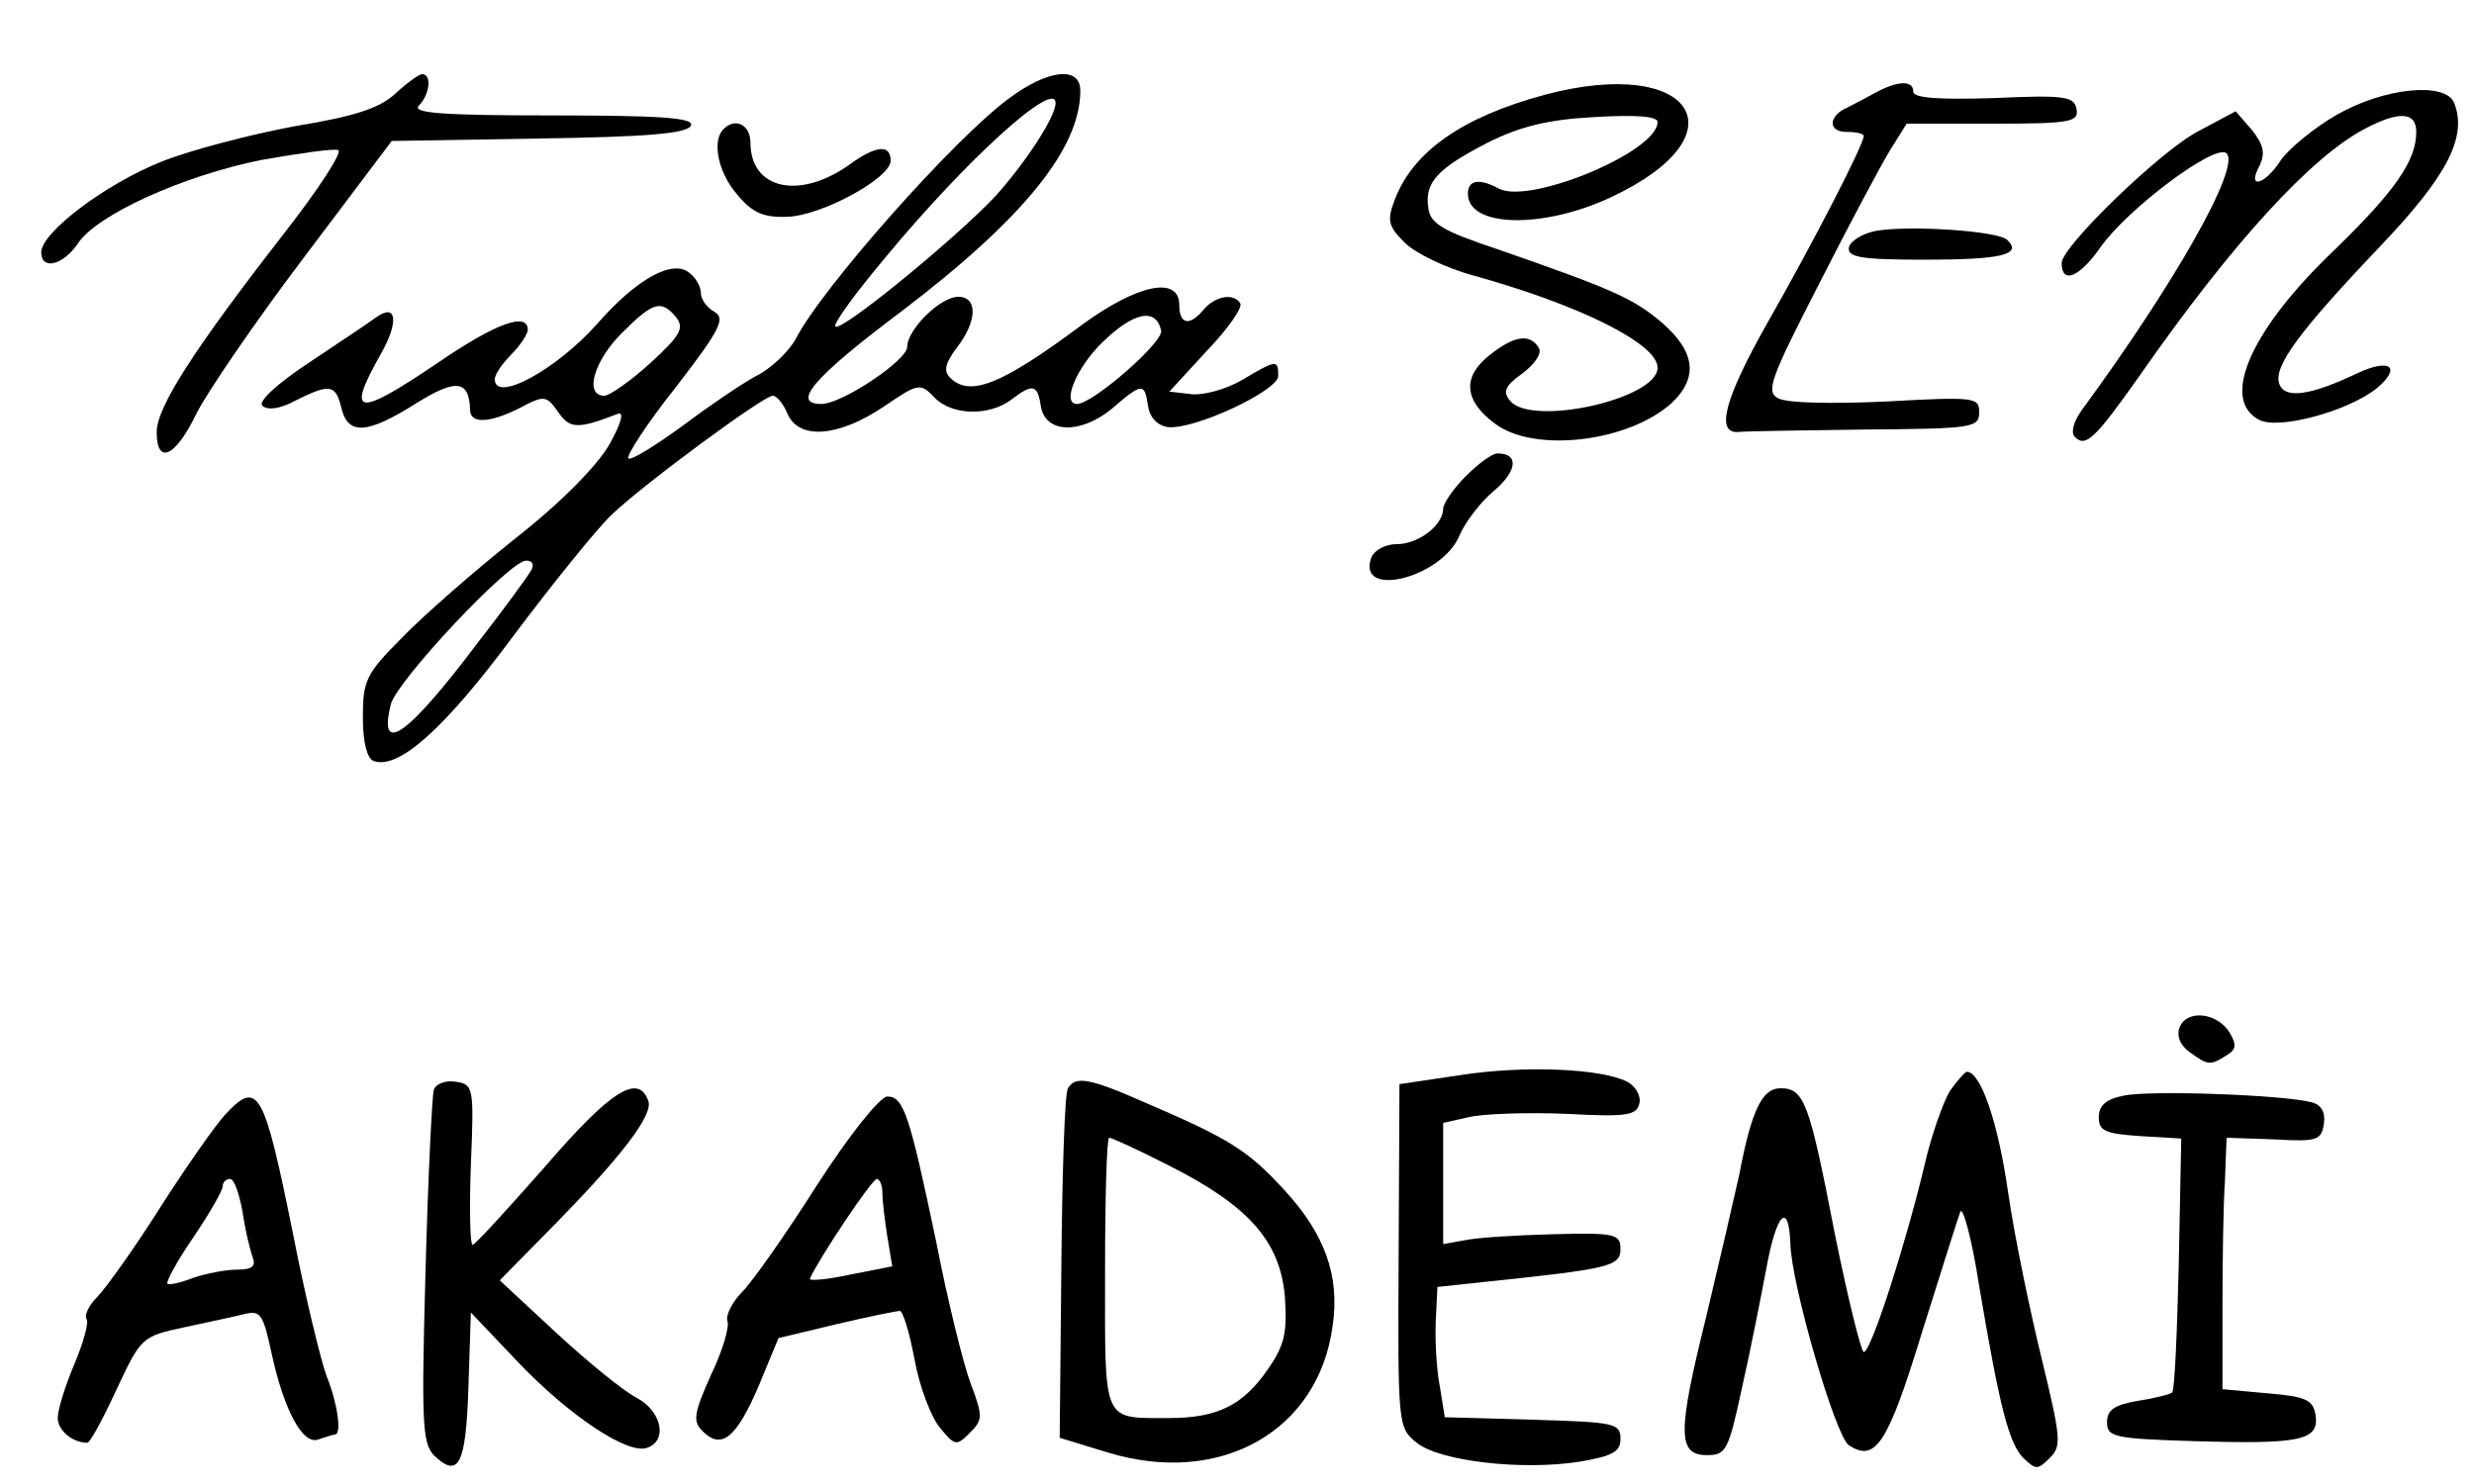
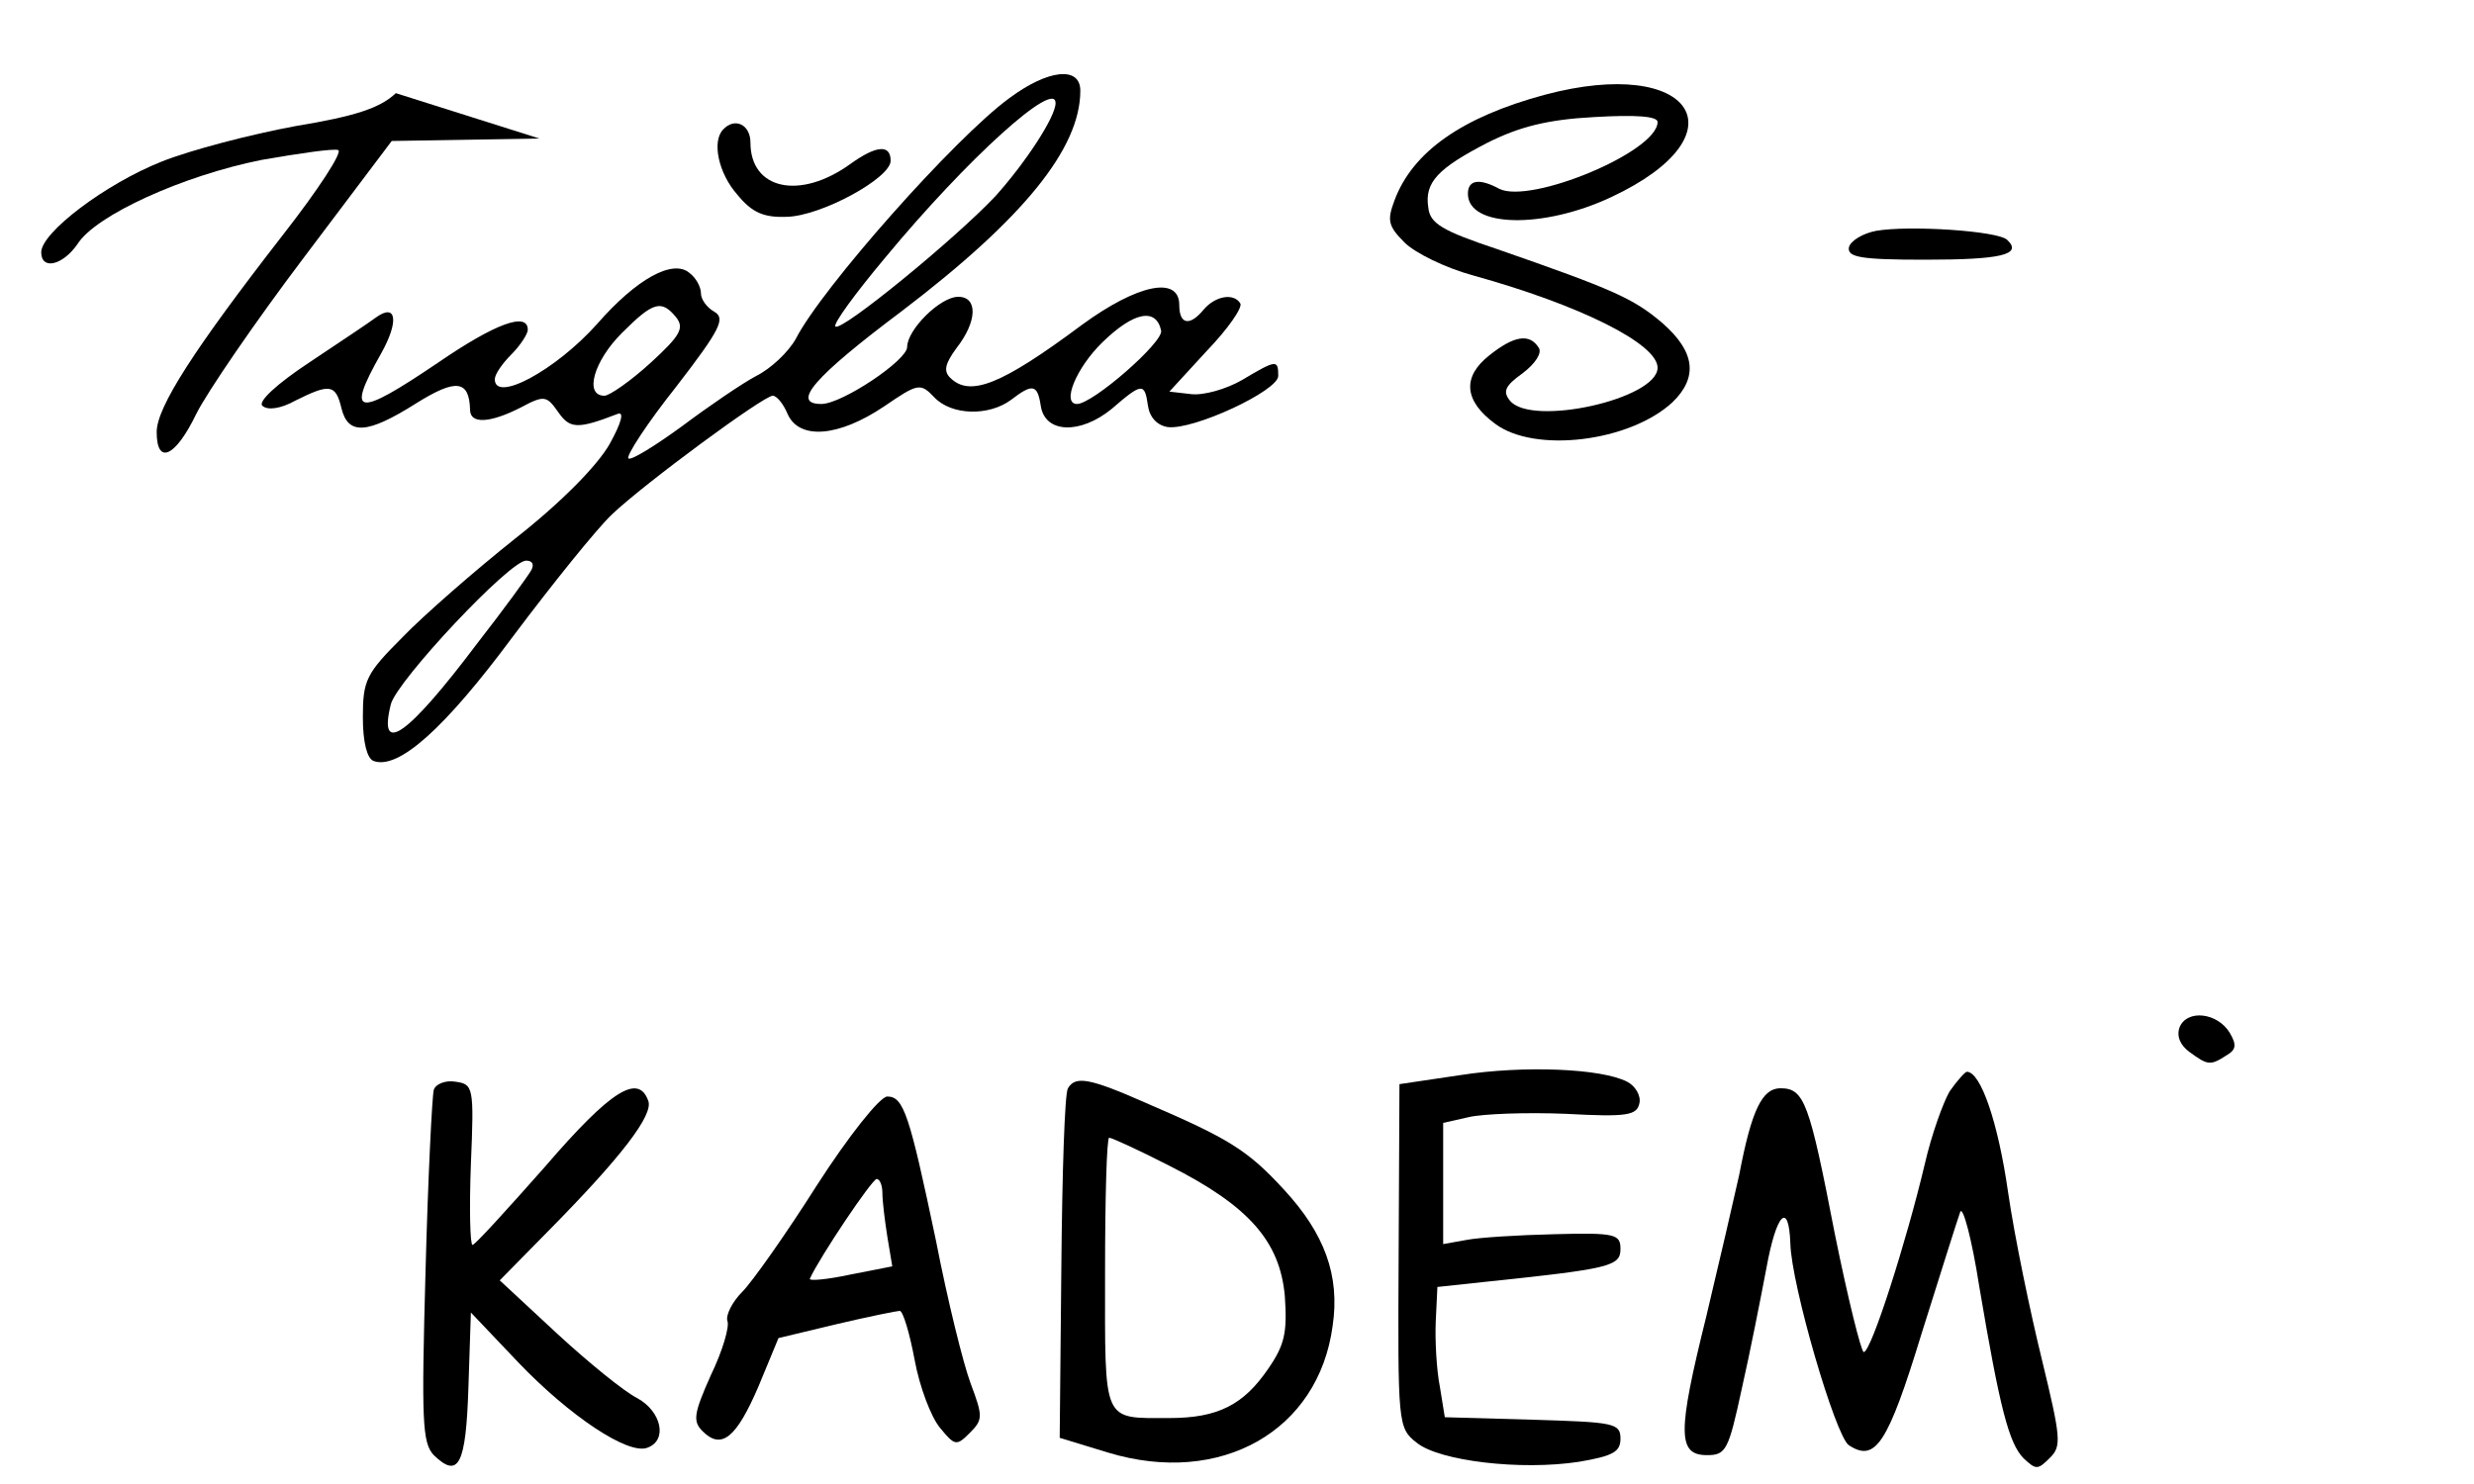
<svg xmlns="http://www.w3.org/2000/svg" version="1.0" width="300pt" height="180pt" viewBox="0 0 300 180" preserveAspectRatio="xMidYMid meet">
  <g transform="translate(0,180) scale(0.1,-0.1)" fill="#000000" stroke="none">
-     <path d="M480 1687 c-19 -18 -49 -28 -122 -40 -54 -10 -127 -29 -162 -43 -68 -27 -146 -86 -146 -110 0 -22 26 -16 44 10 22 35 128 83 223 102 46 8 87 14 93 12 6 -2 -24 -48 -67 -103 -108 -139 -153 -209 -153 -239 0 -41 23 -30 48 22 13 26 71 111 130 189 l107 142 179 3 c132 2 180 6 184 16 3 9 -35 12 -169 12 -135 0 -170 3 -161 12 13 13 16 38 4 38 -4 0 -19 -11 -32 -23z" />
+     <path d="M480 1687 c-19 -18 -49 -28 -122 -40 -54 -10 -127 -29 -162 -43 -68 -27 -146 -86 -146 -110 0 -22 26 -16 44 10 22 35 128 83 223 102 46 8 87 14 93 12 6 -2 -24 -48 -67 -103 -108 -139 -153 -209 -153 -239 0 -41 23 -30 48 22 13 26 71 111 130 189 l107 142 179 3 z" />
    <path d="M1224 1681 c-66 -48 -228 -231 -259 -292 -9 -16 -30 -36 -48 -45 -17 -9 -58 -37 -90 -61 -33 -24 -62 -42 -65 -39 -3 3 23 43 58 87 54 70 60 83 46 91 -9 5 -16 15 -16 22 0 8 -6 19 -14 25 -20 17 -64 -7 -112 -62 -50 -56 -124 -96 -124 -67 0 6 9 19 20 30 11 11 20 25 20 30 0 22 -39 8 -109 -40 -99 -67 -112 -65 -69 11 22 39 19 62 -6 44 -8 -6 -44 -30 -80 -54 -41 -27 -63 -48 -58 -53 6 -6 22 -4 40 6 42 21 49 20 56 -9 8 -33 31 -32 91 6 48 30 64 28 65 -8 0 -18 25 -16 62 3 28 15 31 14 45 -6 14 -20 23 -21 72 -2 8 3 5 -10 -10 -37 -15 -26 -58 -70 -114 -114 -49 -39 -111 -93 -137 -120 -44 -44 -48 -52 -48 -97 0 -30 5 -50 13 -53 30 -11 86 39 169 151 48 64 102 131 120 148 40 38 184 144 195 144 5 0 13 -10 18 -22 14 -32 62 -28 117 9 41 28 44 29 61 11 21 -22 66 -23 93 -3 26 20 32 19 36 -7 5 -34 48 -35 86 -4 37 32 40 32 44 4 2 -14 11 -24 24 -26 31 -4 134 44 134 62 0 20 -2 20 -44 -5 -19 -11 -47 -19 -62 -17 l-26 3 45 49 c26 27 44 53 41 58 -8 13 -30 9 -44 -7 -17 -21 -30 -19 -30 5 0 36 -51 25 -118 -24 -98 -73 -136 -88 -160 -64 -8 8 -6 17 8 36 25 32 26 62 2 62 -22 0 -62 -40 -62 -61 0 -16 -79 -69 -104 -69 -37 0 -10 32 98 113 147 112 216 197 216 267 0 30 -39 26 -86 -9z m56 -6 c0 -17 -37 -73 -73 -113 -49 -52 -187 -165 -194 -158 -3 3 24 40 60 83 101 122 207 217 207 188z m-460 -260 c10 -13 5 -22 -31 -55 -24 -22 -50 -40 -56 -40 -25 0 -13 42 21 76 38 38 48 41 66 19z m588 -16 c3 -14 -83 -89 -102 -89 -19 0 -1 44 31 75 38 37 65 42 71 14z m-764 -291 c-4 -7 -33 -47 -65 -88 -85 -113 -121 -138 -105 -74 8 29 144 174 164 174 8 0 10 -5 6 -12z" />
    <path d="M1873 1685 c-100 -27 -160 -69 -182 -128 -9 -24 -8 -31 12 -51 13 -13 50 -31 83 -40 130 -36 224 -83 224 -112 0 -38 -153 -72 -179 -40 -9 11 -6 18 15 33 16 12 24 25 20 31 -11 18 -30 15 -60 -9 -33 -26 -31 -55 7 -83 48 -36 163 -22 215 26 31 30 28 61 -12 96 -35 30 -60 41 -201 90 -66 22 -81 31 -83 50 -5 31 12 48 72 79 38 19 72 28 129 31 51 3 77 1 77 -6 0 -36 -154 -100 -192 -81 -24 13 -38 11 -38 -6 0 -41 91 -43 174 -4 162 76 99 172 -81 124z" />
-     <path d="M2275 1688 c-11 -6 -26 -14 -34 -18 -24 -10 -25 -30 -2 -30 12 0 21 -2 21 -5 0 -10 -60 -127 -117 -227 -52 -92 -63 -134 -35 -132 6 1 75 2 152 3 132 1 140 2 140 21 0 18 -5 19 -113 13 -65 -3 -121 -2 -131 4 -15 8 -9 24 50 139 36 71 75 144 86 162 l20 32 105 0 c94 0 104 2 101 18 -3 15 -14 17 -101 13 -67 -2 -97 0 -97 8 0 14 -19 13 -45 -1z" />
-     <path d="M2834 1661 c-28 -16 -58 -41 -68 -55 -20 -31 -42 -36 -26 -7 7 15 5 25 -9 43 l-20 23 -45 -24 c-45 -23 -166 -140 -166 -160 0 -26 21 -18 47 19 33 47 140 127 153 114 17 -17 -63 -158 -176 -312 -10 -14 -13 -27 -8 -32 13 -13 24 -3 79 75 113 162 208 265 273 299 42 22 62 20 62 -4 0 -35 -26 -72 -99 -143 -101 -96 -139 -181 -92 -206 23 -13 108 10 143 38 31 26 16 37 -24 18 -57 -27 -87 -31 -94 -13 -8 21 24 64 122 167 82 86 106 133 90 174 -10 26 -84 19 -142 -14z" />
    <path d="M877 1643 c-14 -14 -6 -53 17 -79 18 -22 32 -28 60 -27 42 1 126 47 126 68 0 20 -17 19 -49 -4 -61 -44 -121 -31 -121 26 0 22 -19 31 -33 16z" />
    <path d="M2275 1520 c-16 -3 -31 -12 -33 -20 -2 -12 14 -15 92 -15 92 0 119 6 100 24 -11 11 -119 18 -159 11z" />
-     <path d="M1777 1222 c-15 -15 -27 -33 -27 -39 0 -20 -30 -43 -56 -43 -14 0 -27 -7 -31 -16 -19 -51 86 -25 107 27 7 16 26 41 42 54 28 24 30 45 4 45 -7 0 -24 -13 -39 -28z" />
    <path d="M2643 554 c-4 -11 1 -22 12 -30 22 -16 25 -17 45 -4 12 7 12 13 4 27 -15 25 -52 29 -61 7z" />
    <path d="M1771 496 l-74 -11 -1 -208 c-1 -205 -1 -209 22 -227 27 -22 126 -34 197 -23 41 7 50 12 50 28 0 19 -8 20 -107 23 l-106 3 -6 37 c-4 20 -6 56 -5 79 l2 42 56 6 c153 16 166 19 166 40 0 18 -6 20 -80 18 -44 -1 -92 -4 -107 -7 l-28 -5 0 73 0 74 31 7 c17 4 70 6 118 4 74 -4 86 -2 89 13 2 9 -5 21 -15 26 -31 16 -125 20 -202 8z" />
    <path d="M2364 476 c-8 -14 -22 -53 -30 -88 -22 -93 -65 -228 -74 -228 -3 0 -19 64 -35 143 -31 160 -37 177 -66 177 -22 0 -35 -26 -50 -105 -6 -27 -24 -105 -40 -172 -35 -141 -35 -168 1 -168 23 0 26 6 42 80 10 44 23 110 30 147 12 66 27 82 29 30 1 -50 55 -235 71 -245 32 -21 47 1 88 135 23 73 44 140 47 148 3 8 14 -32 23 -90 25 -148 36 -191 54 -209 15 -14 17 -14 32 1 14 14 13 24 -10 119 -14 57 -33 148 -41 203 -12 84 -33 146 -50 146 -2 0 -12 -11 -21 -24z" />
    <path d="M526 478 c-2 -7 -7 -106 -10 -220 -5 -182 -4 -208 10 -223 30 -29 39 -12 42 82 l3 91 57 -60 c63 -66 134 -113 157 -104 25 9 17 44 -12 60 -16 8 -59 43 -97 78 l-70 65 58 59 c89 90 129 142 122 159 -12 33 -45 13 -125 -80 -46 -52 -85 -95 -88 -95 -3 0 -4 44 -2 98 4 94 3 97 -19 100 -12 2 -24 -3 -26 -10z" />
    <path d="M1295 480 c-4 -6 -7 -104 -8 -217 l-2 -207 59 -18 c136 -41 255 26 272 154 9 61 -10 112 -59 165 -44 48 -67 62 -167 105 -70 31 -86 33 -95 18z m123 -94 c97 -49 134 -92 140 -158 3 -44 0 -59 -20 -88 -30 -44 -61 -60 -120 -60 -82 0 -78 -8 -78 176 0 90 2 164 5 164 3 0 36 -15 73 -34z" />
-     <path d="M2575 471 c-21 -4 -30 -12 -30 -26 0 -17 8 -20 50 -23 l50 -3 -3 -152 c-2 -83 -5 -154 -8 -156 -2 -2 -21 -7 -41 -10 -29 -5 -38 -11 -38 -26 0 -18 8 -20 105 -23 130 -4 152 1 148 31 -3 19 -11 23 -58 27 l-55 5 0 100 c0 55 1 124 3 153 l2 52 58 -2 c52 -3 57 -1 60 19 2 14 -3 23 -15 26 -33 9 -197 15 -228 8z" />
-     <path d="M273 448 c-12 -13 -47 -63 -79 -113 -31 -49 -66 -98 -76 -108 -10 -10 -16 -22 -13 -27 3 -4 -4 -29 -15 -55 -11 -26 -20 -55 -20 -65 0 -15 18 -30 36 -30 3 0 19 29 35 64 30 64 31 65 82 76 28 6 61 13 73 16 20 5 23 0 33 -46 15 -70 38 -113 57 -106 9 3 18 6 20 6 9 0 3 39 -10 71 -7 19 -26 97 -41 174 -35 173 -42 186 -82 143z m21 -117 c3 -22 9 -46 12 -55 5 -12 0 -16 -19 -16 -14 0 -38 -5 -53 -10 -15 -6 -29 -9 -31 -7 -2 2 12 28 32 57 19 28 35 56 35 61 0 5 4 9 9 9 5 0 11 -18 15 -39z" />
    <path d="M991 363 c-38 -60 -79 -118 -91 -130 -12 -12 -20 -28 -18 -35 3 -7 -6 -37 -20 -66 -21 -47 -22 -56 -10 -68 23 -23 41 -8 68 55 l24 58 71 17 c38 9 73 16 76 16 4 0 12 -27 18 -59 6 -33 20 -70 31 -83 18 -22 20 -22 36 -6 16 16 16 20 1 60 -9 24 -28 101 -42 173 -32 152 -39 175 -59 175 -9 0 -47 -48 -85 -107z m79 -10 c0 -10 3 -34 6 -53 l6 -36 -51 -10 c-28 -6 -50 -8 -49 -5 13 28 75 120 81 121 4 0 7 -8 7 -17z" />
  </g>
</svg>